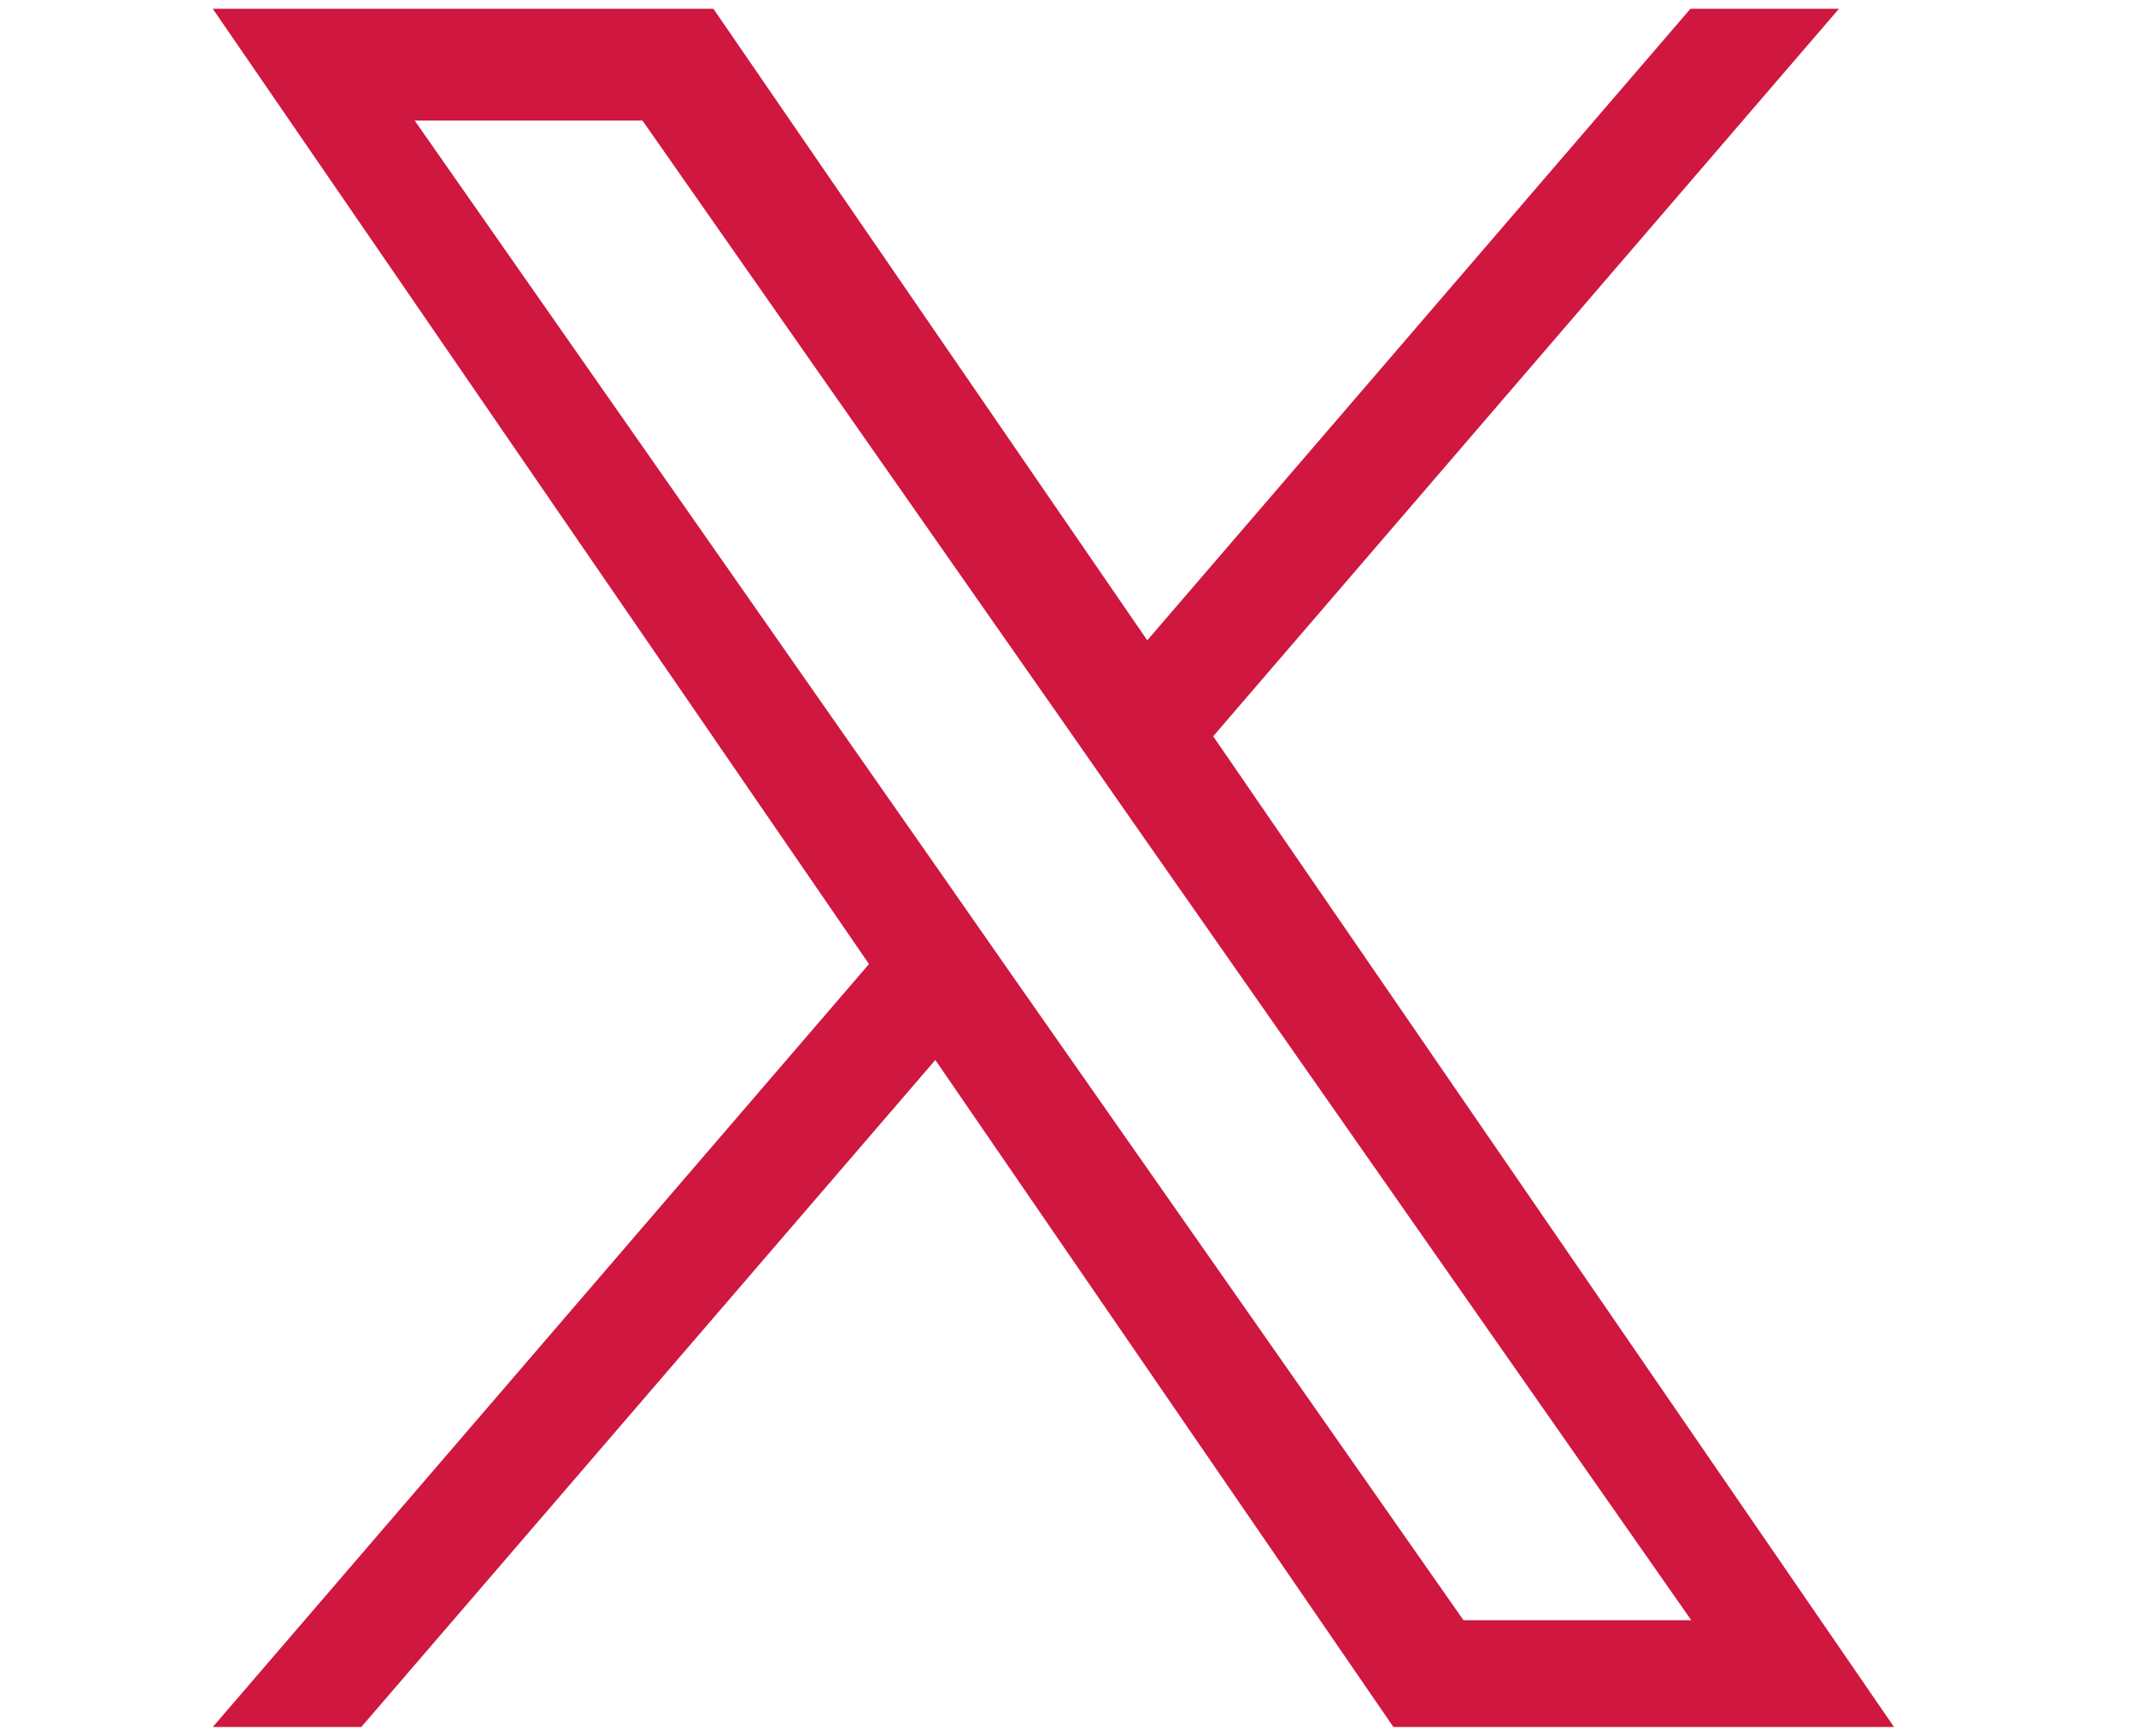
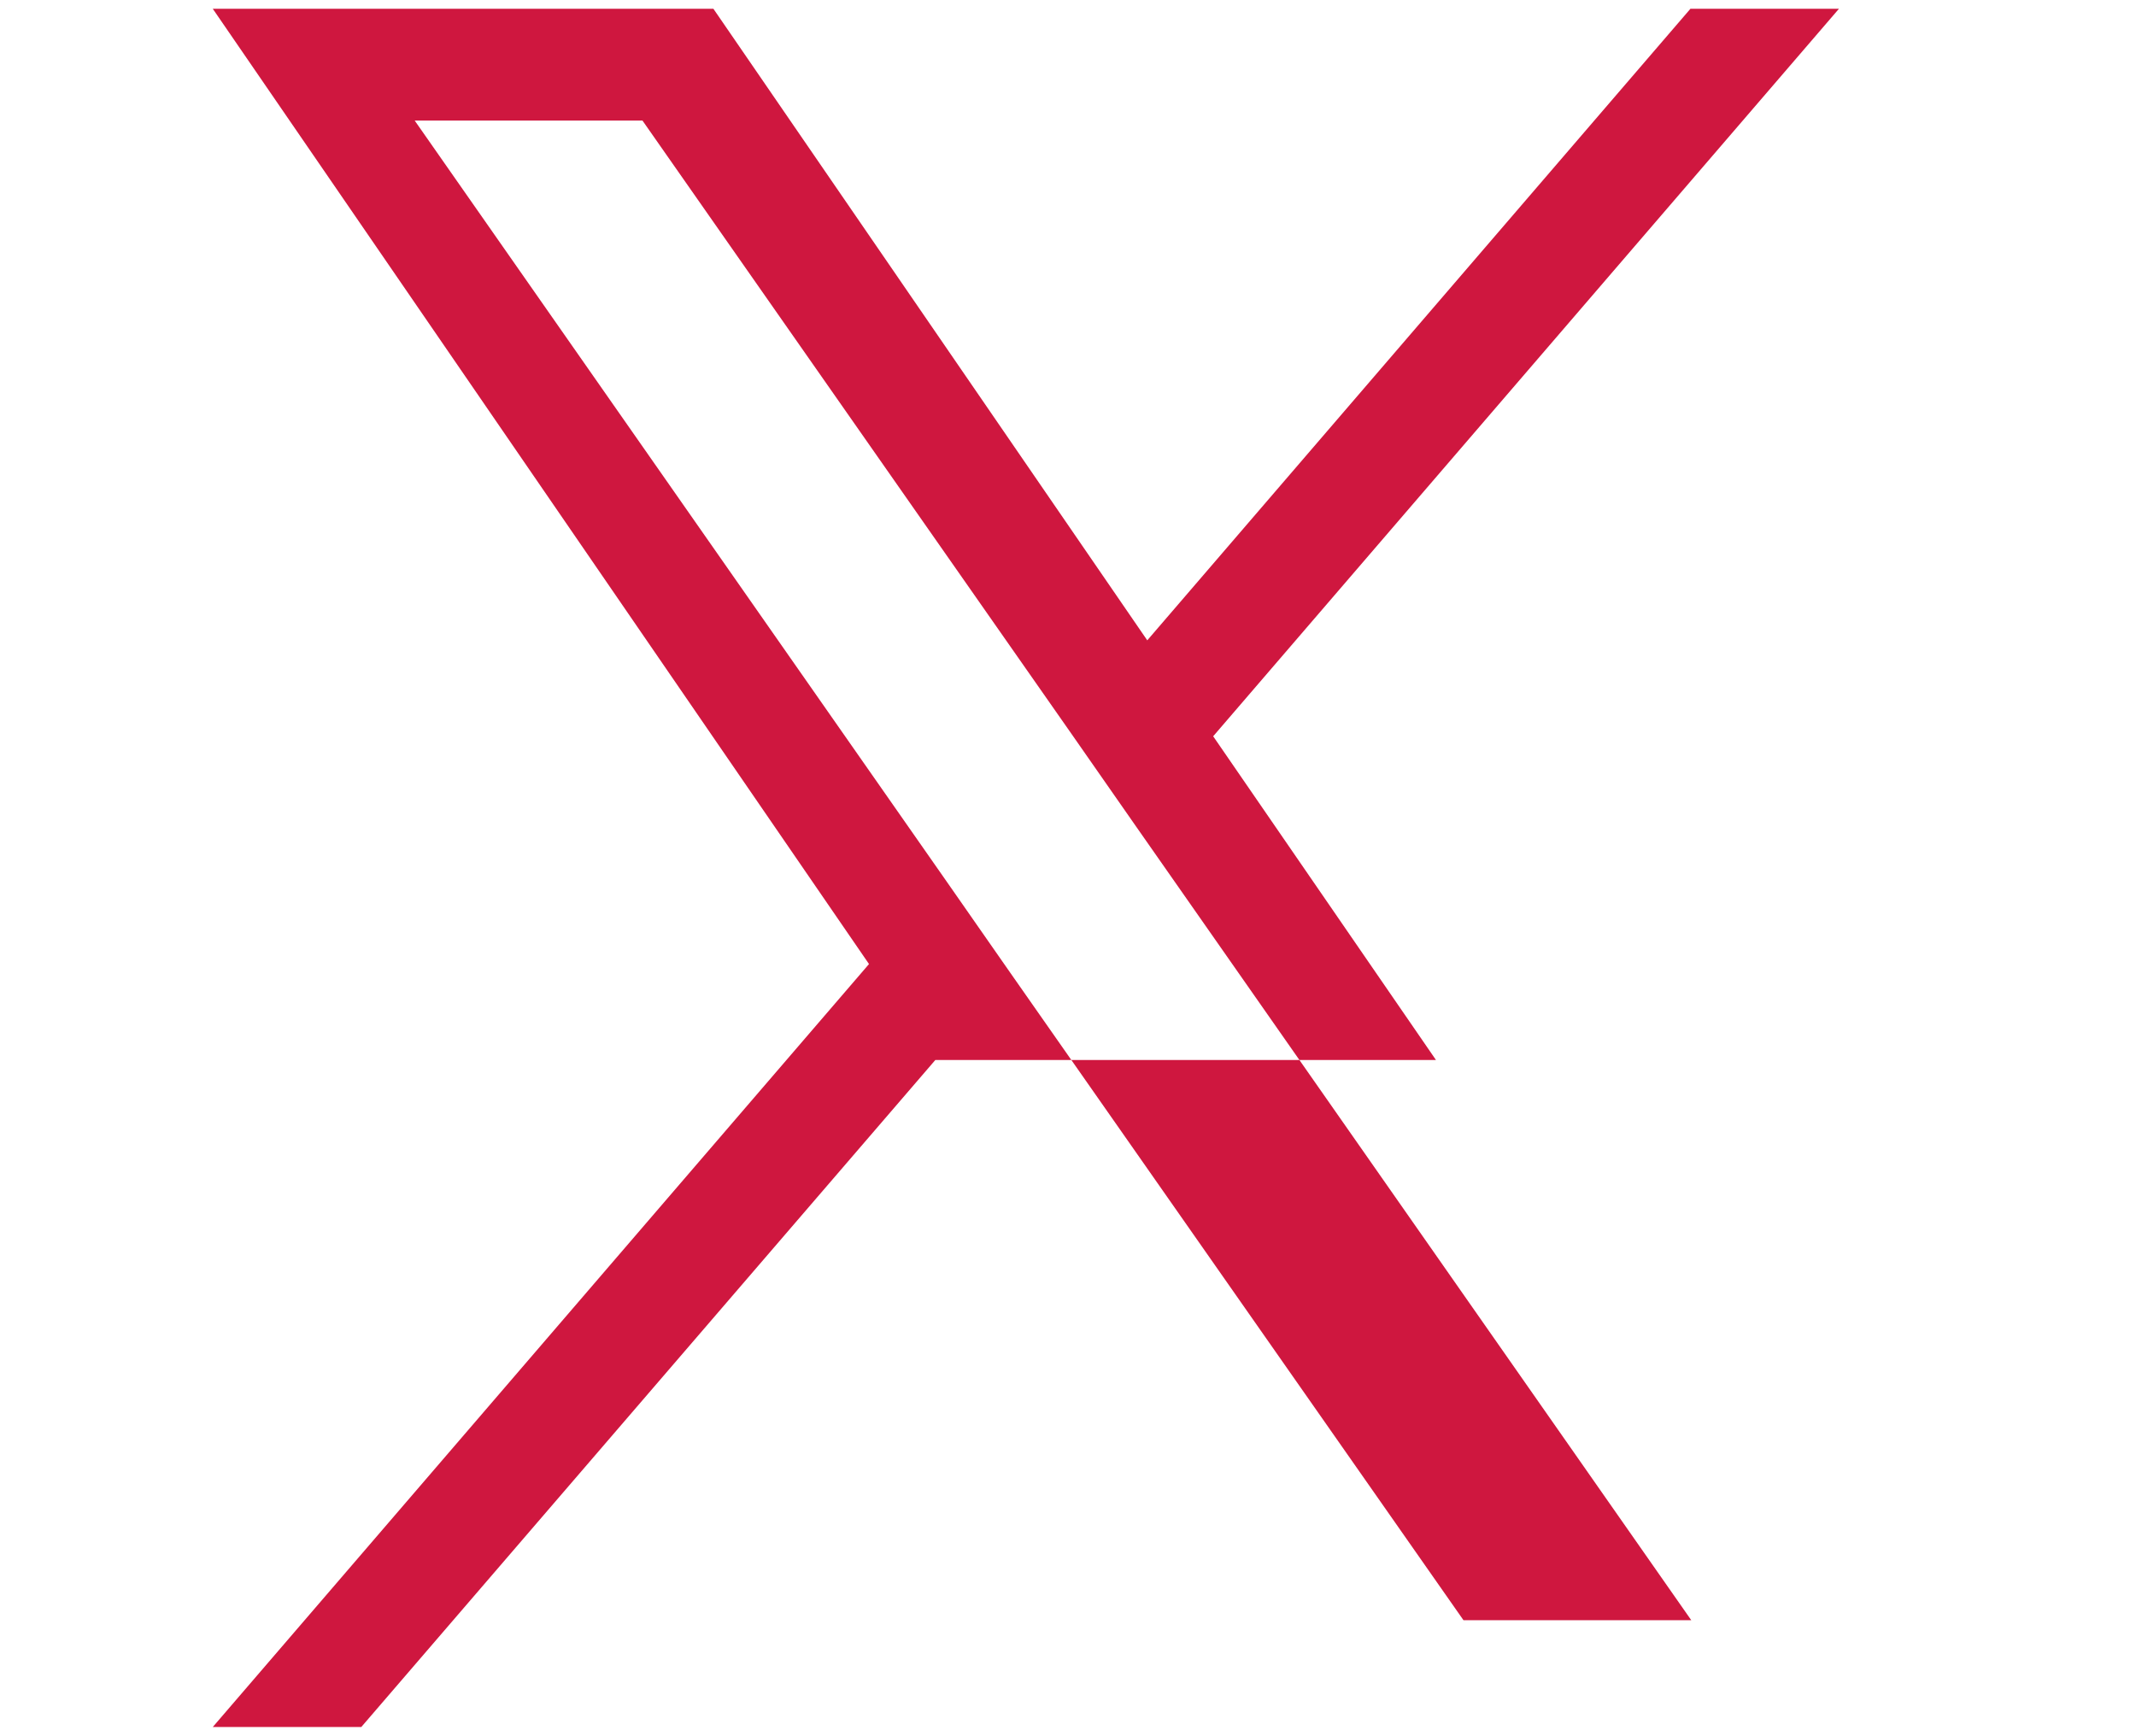
<svg xmlns="http://www.w3.org/2000/svg" version="1.1" id="Capa_1" x="0px" y="0px" viewBox="0 0 512 416.1" style="enable-background:new 0 0 512 416.1;" xml:space="preserve">
  <style type="text/css">
	.st0{fill:#CF173F;}
</style>
-   <path class="st0" d="M290.8,176.5l150-174.4h-35.6L275,153.5L171,2.1H51l157.3,229L51,414h35.6l137.6-159.9L334,414h120L290.8,176.5  L290.8,176.5z M242.1,233.1l-15.9-22.8L99.4,28.9H154l102.4,146.4l15.9,22.8l133.1,190.3h-54.6L242.1,233.1L242.1,233.1z" />
+   <path class="st0" d="M290.8,176.5l150-174.4h-35.6L275,153.5L171,2.1H51l157.3,229L51,414h35.6l137.6-159.9h120L290.8,176.5  L290.8,176.5z M242.1,233.1l-15.9-22.8L99.4,28.9H154l102.4,146.4l15.9,22.8l133.1,190.3h-54.6L242.1,233.1L242.1,233.1z" />
</svg>